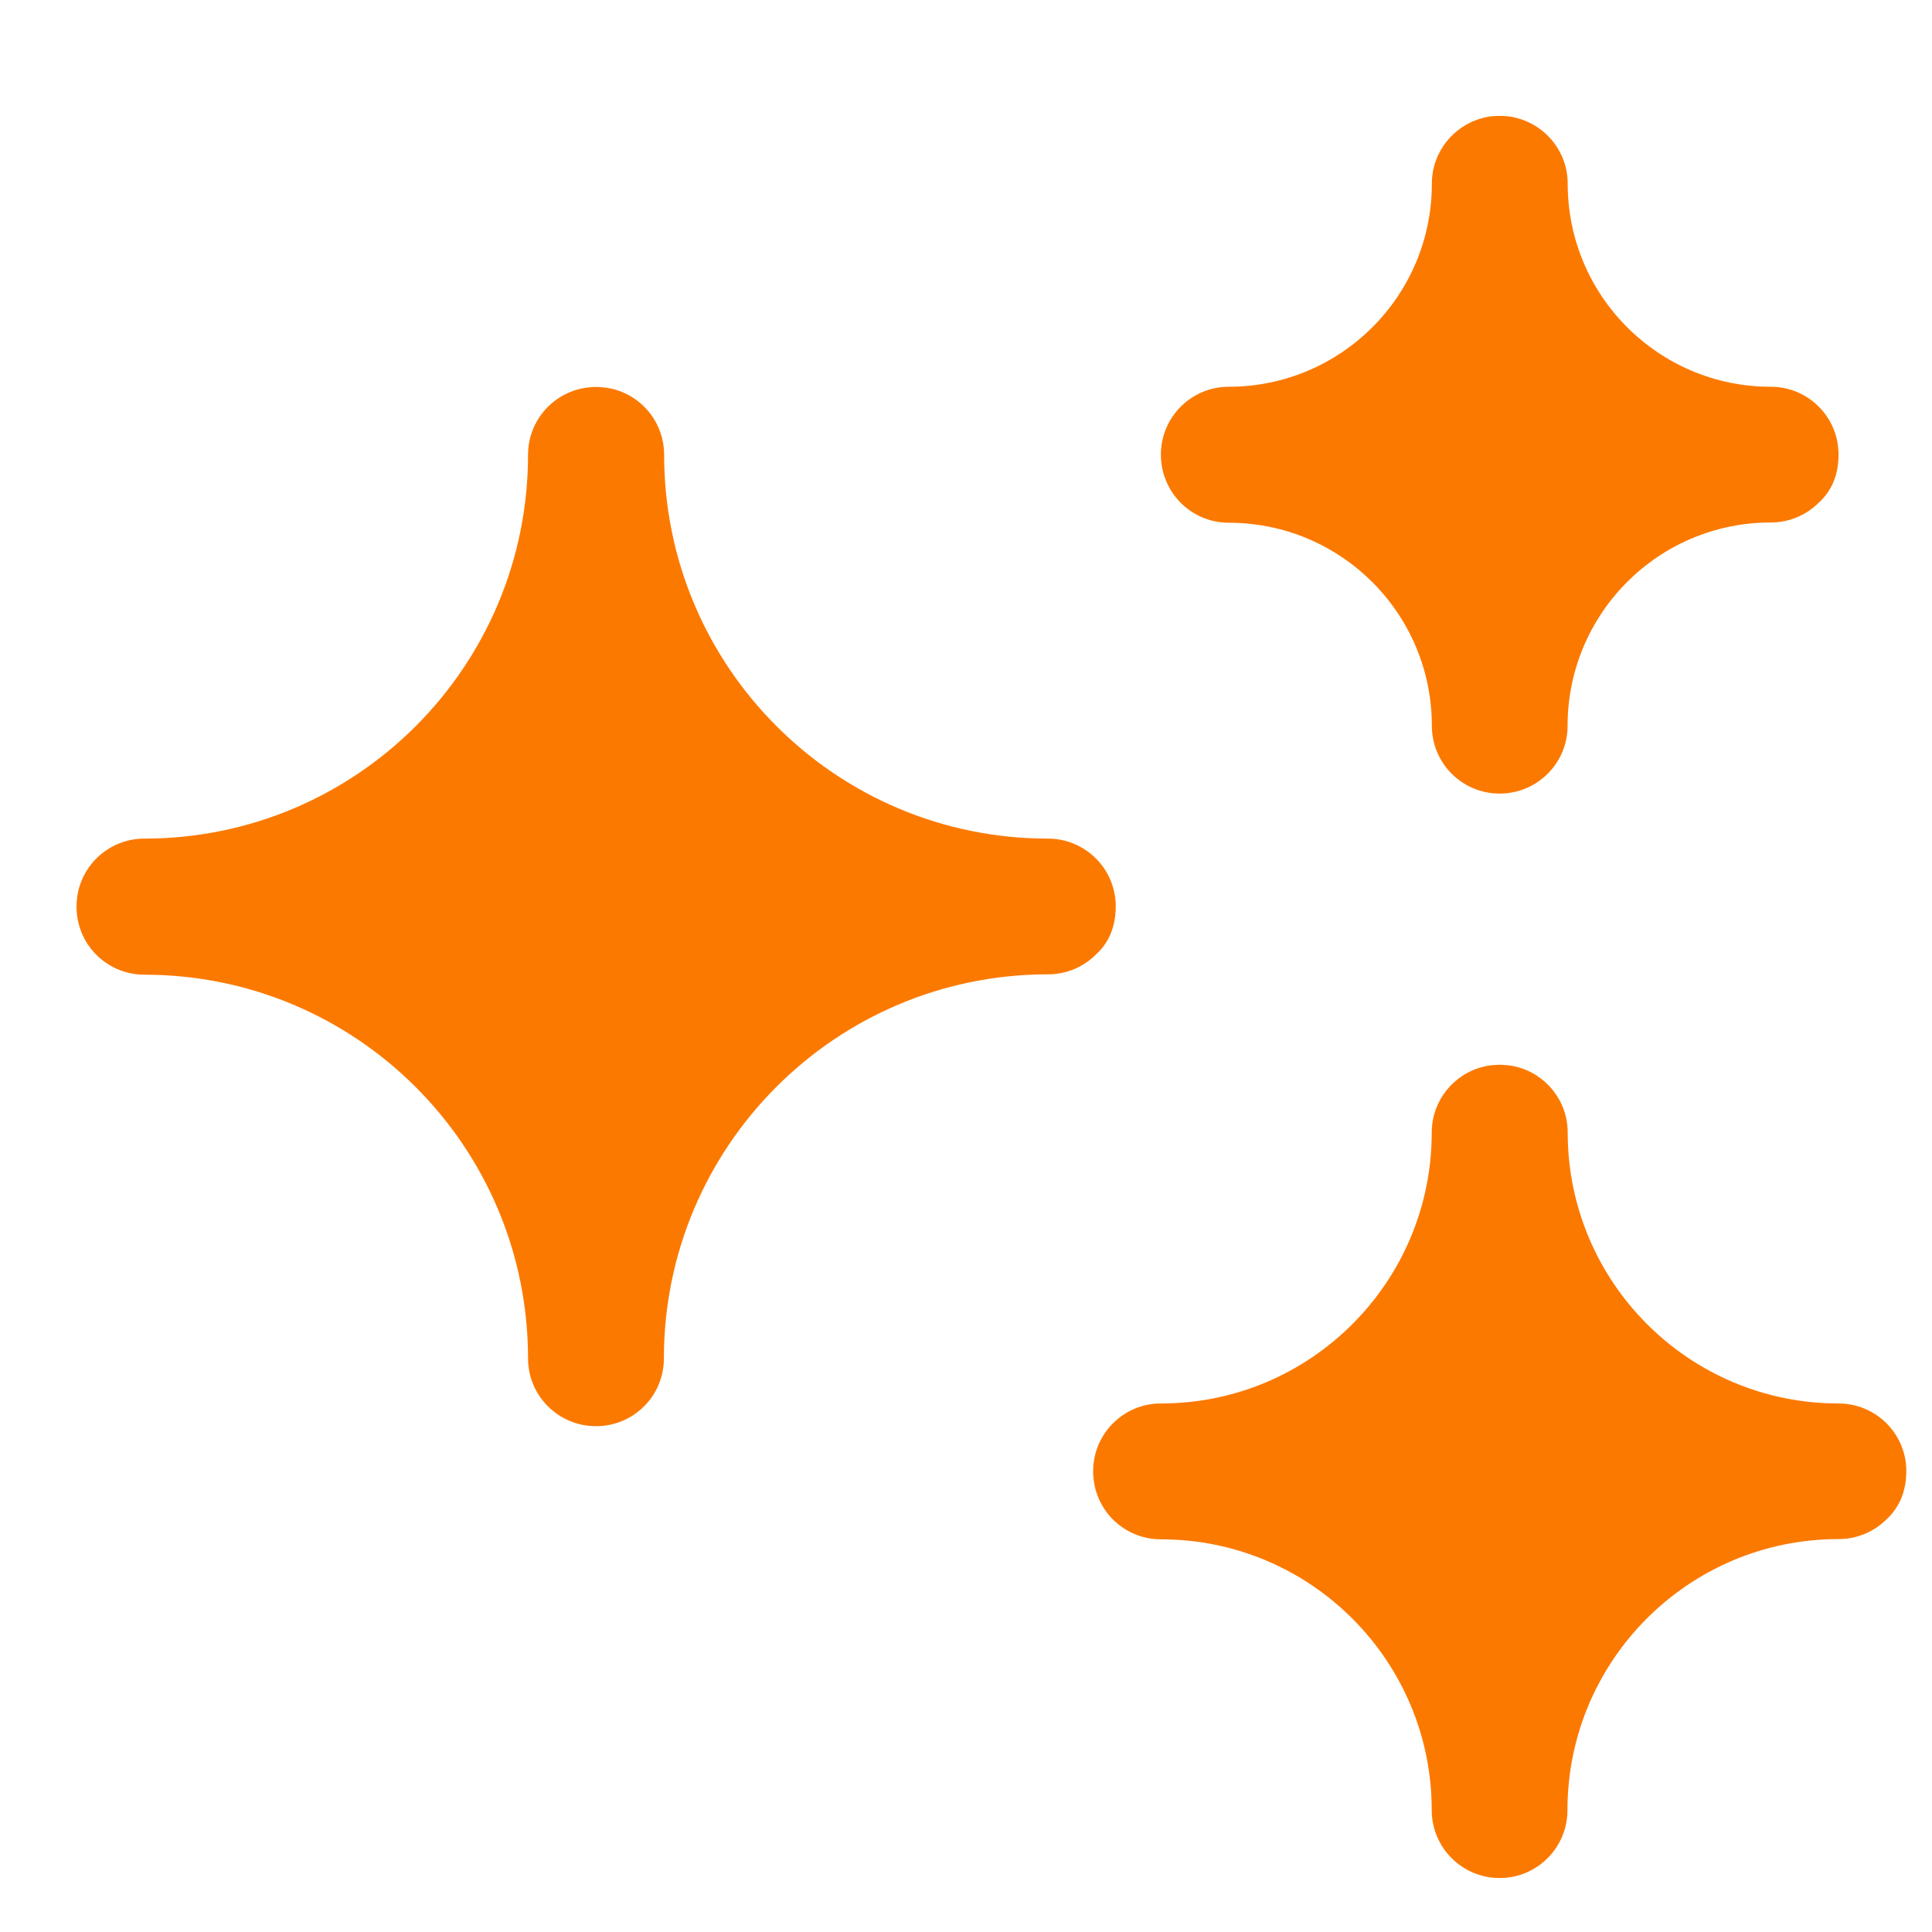
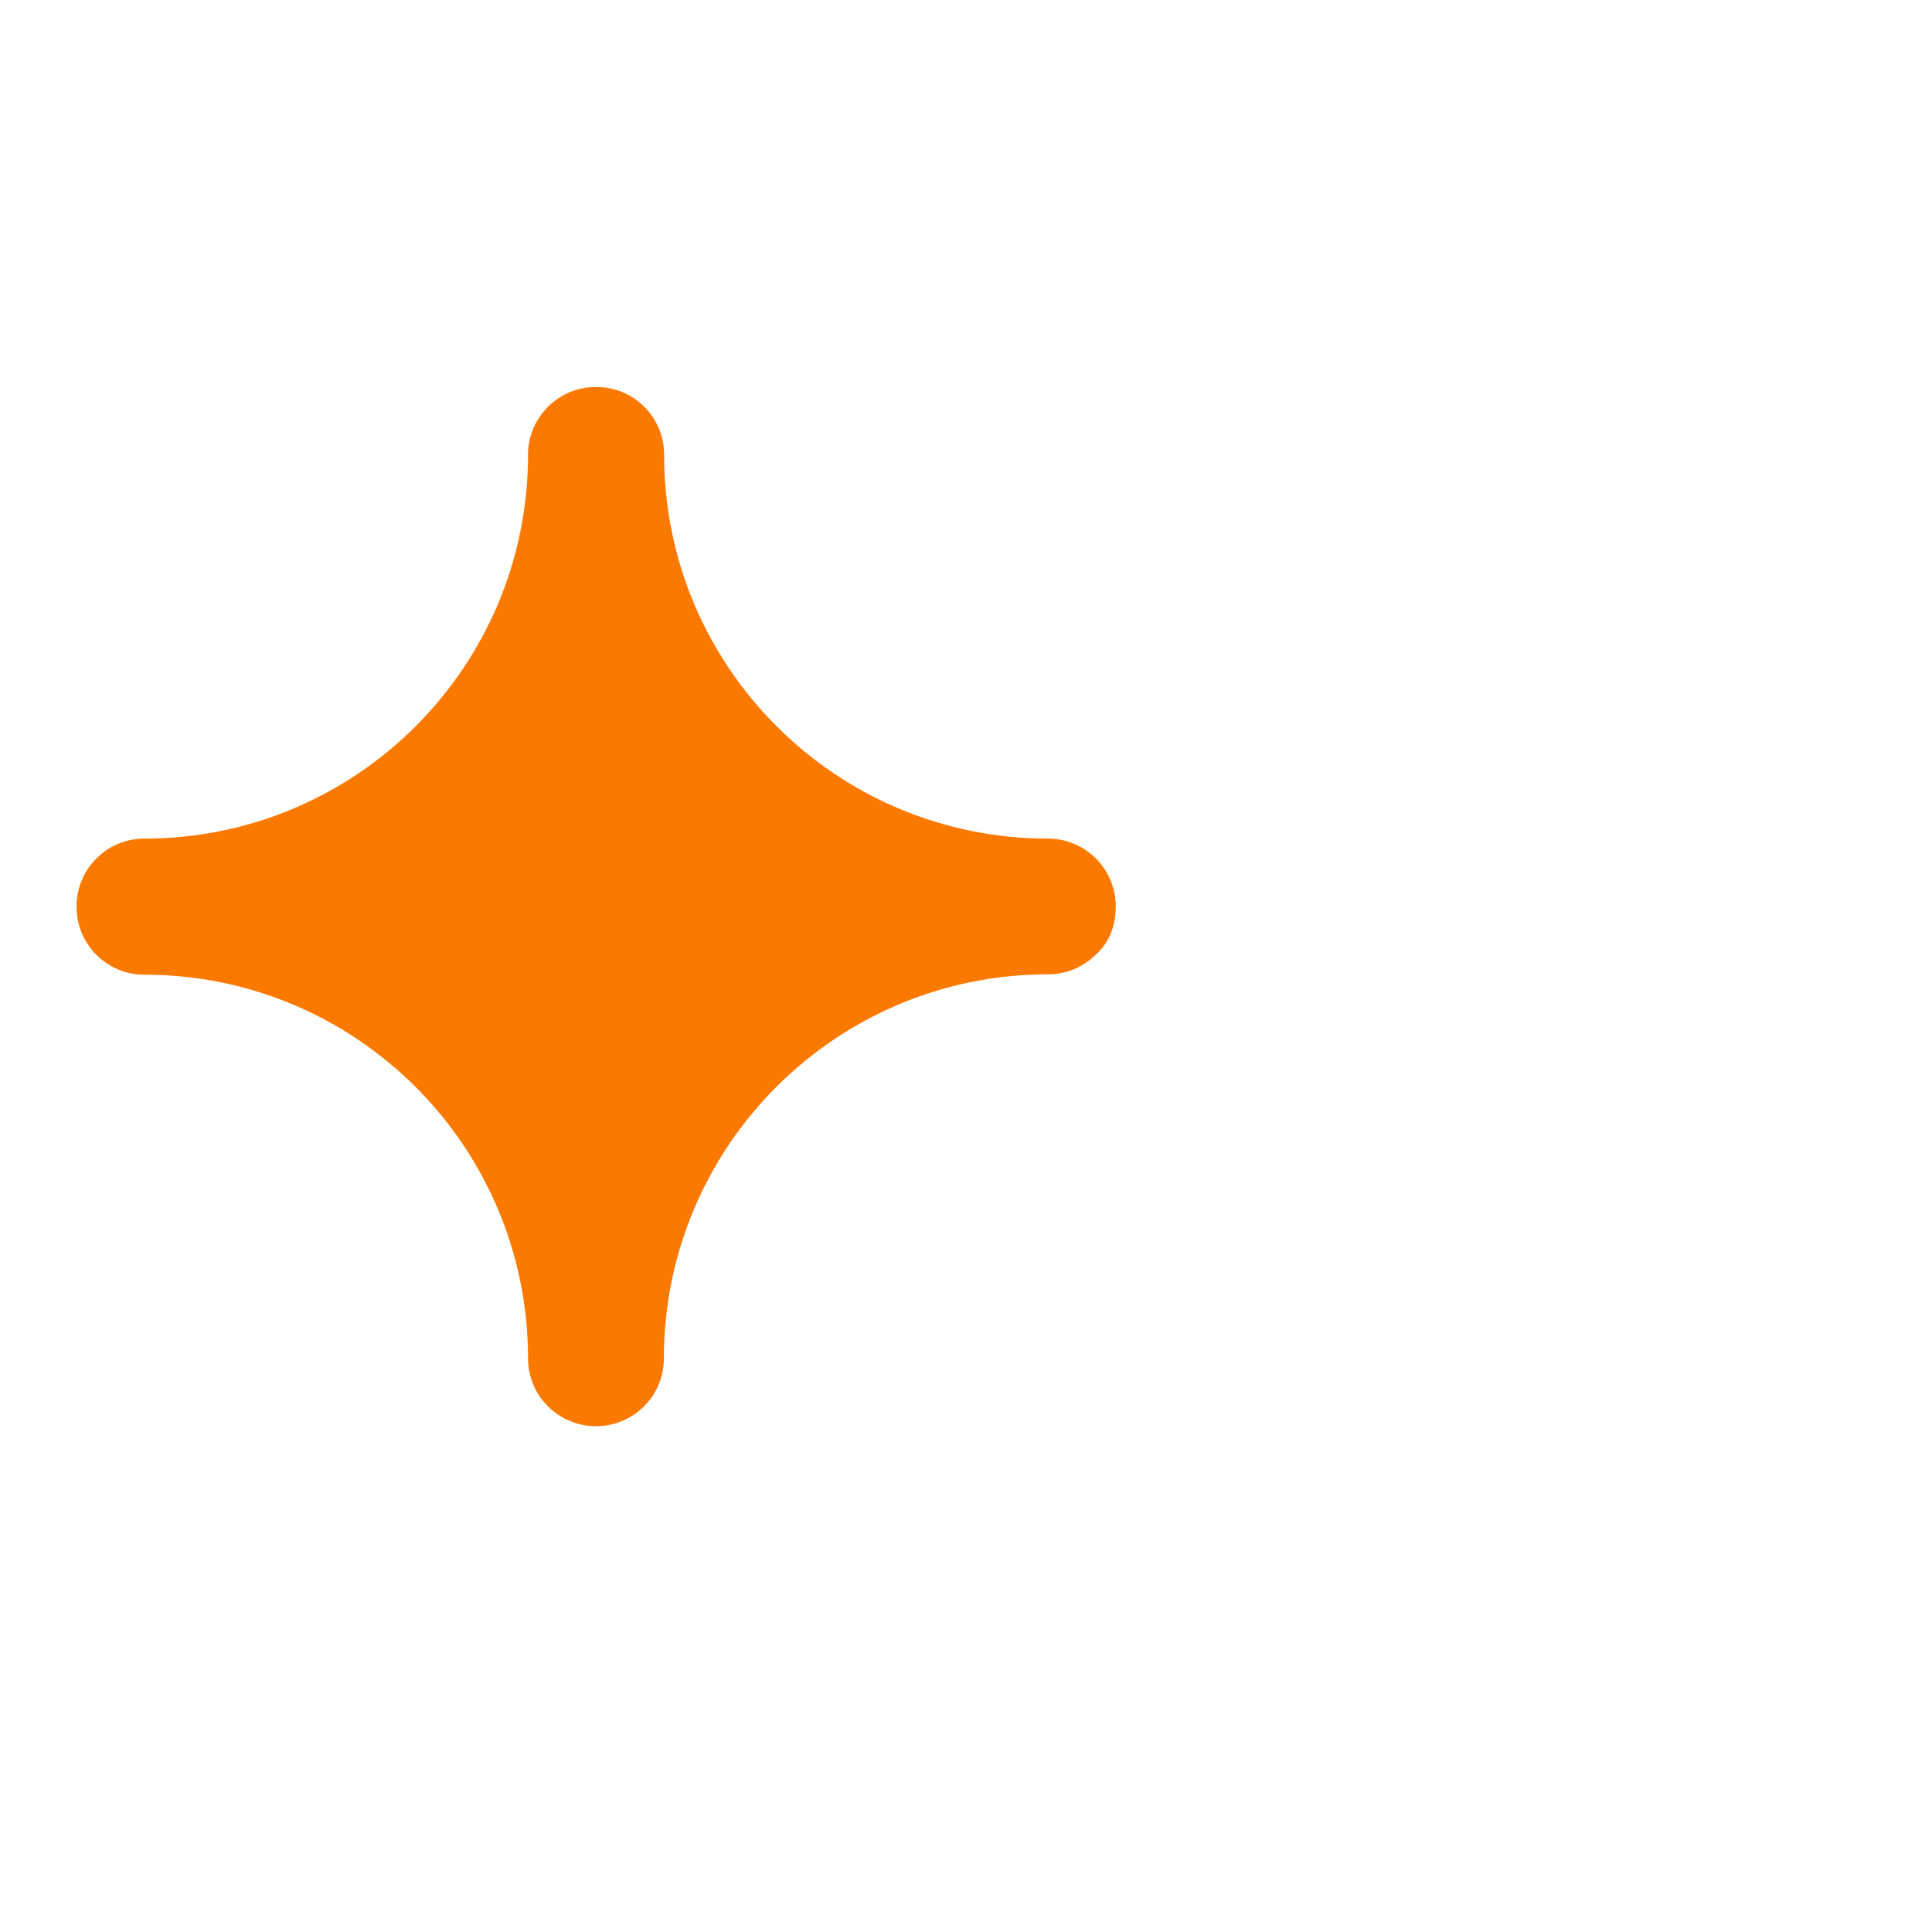
<svg xmlns="http://www.w3.org/2000/svg" width="16" height="16" viewBox="0 0 16 16" fill="none">
  <path fill-rule="evenodd" clip-rule="evenodd" d="M4.813 3.218C4.84 3.212 4.87 3.208 4.902 3.206C4.913 3.205 4.923 3.205 4.935 3.205H4.939C4.95 3.205 4.961 3.205 4.972 3.206C5.003 3.208 5.033 3.212 5.061 3.218C5.313 3.274 5.5 3.498 5.5 3.766C5.5 5.522 6.923 6.945 8.679 6.945C8.973 6.945 9.214 7.171 9.238 7.459C9.238 7.468 9.239 7.479 9.24 7.489V7.508V7.522C9.236 7.7 9.167 7.822 9.078 7.903C8.976 8.006 8.835 8.069 8.679 8.069C6.922 8.069 5.498 9.494 5.498 11.25C5.498 11.56 5.247 11.811 4.937 11.811H4.935C4.625 11.811 4.373 11.56 4.373 11.25C4.373 9.494 2.951 8.072 1.195 8.072C1.034 8.072 0.889 8.004 0.786 7.895C0.694 7.798 0.638 7.667 0.634 7.523C0.634 7.519 0.634 7.506 0.634 7.506C0.634 7.196 0.885 6.945 1.195 6.945C2.951 6.945 4.373 5.522 4.373 3.766C4.373 3.498 4.561 3.274 4.813 3.218Z" fill="#FC7900" />
-   <path fill-rule="evenodd" clip-rule="evenodd" d="M12.285 8.834C12.319 8.825 12.357 8.82 12.396 8.819C12.404 8.818 12.411 8.818 12.419 8.818H12.422C12.429 8.818 12.437 8.818 12.444 8.819C12.484 8.82 12.521 8.825 12.555 8.834C12.8 8.893 12.983 9.115 12.983 9.379C12.983 10.618 13.987 11.623 15.226 11.623C15.518 11.623 15.758 11.845 15.785 12.131C15.786 12.143 15.787 12.158 15.787 12.172V12.185V12.195C15.784 12.377 15.713 12.5 15.623 12.583C15.521 12.684 15.381 12.746 15.226 12.746C13.986 12.746 12.981 13.751 12.981 14.991C12.981 15.301 12.73 15.553 12.42 15.553H12.419C12.109 15.553 11.857 15.301 11.857 14.991C11.857 13.752 10.853 12.748 9.614 12.748C9.455 12.748 9.312 12.682 9.21 12.577C9.115 12.478 9.056 12.344 9.053 12.196C9.053 12.193 9.053 12.184 9.053 12.184C9.053 11.874 9.304 11.623 9.614 11.623C10.853 11.623 11.857 10.618 11.857 9.379C11.857 9.115 12.04 8.893 12.285 8.834Z" fill="#FC7900" />
-   <path fill-rule="evenodd" clip-rule="evenodd" d="M12.28 0.977C12.316 0.967 12.355 0.961 12.402 0.96H12.422H12.439C12.486 0.961 12.525 0.967 12.56 0.977C12.803 1.039 12.983 1.259 12.983 1.521C12.983 2.45 13.736 3.203 14.665 3.203C14.956 3.203 15.196 3.425 15.223 3.708C15.225 3.723 15.226 3.739 15.226 3.756V3.773C15.224 3.959 15.152 4.082 15.06 4.165C14.959 4.265 14.819 4.327 14.665 4.327C13.735 4.327 12.982 5.081 12.982 6.011C12.982 6.321 12.73 6.572 12.42 6.572H12.419C12.109 6.572 11.858 6.321 11.858 6.011C11.858 5.081 11.105 4.329 10.175 4.329C10.018 4.329 9.876 4.264 9.774 4.16C9.677 4.06 9.617 3.925 9.614 3.775C9.614 3.773 9.614 3.764 9.614 3.764C9.614 3.455 9.866 3.203 10.175 3.203C11.105 3.203 11.858 2.45 11.858 1.521C11.858 1.259 12.038 1.039 12.28 0.977Z" fill="#FC7900" />
</svg>